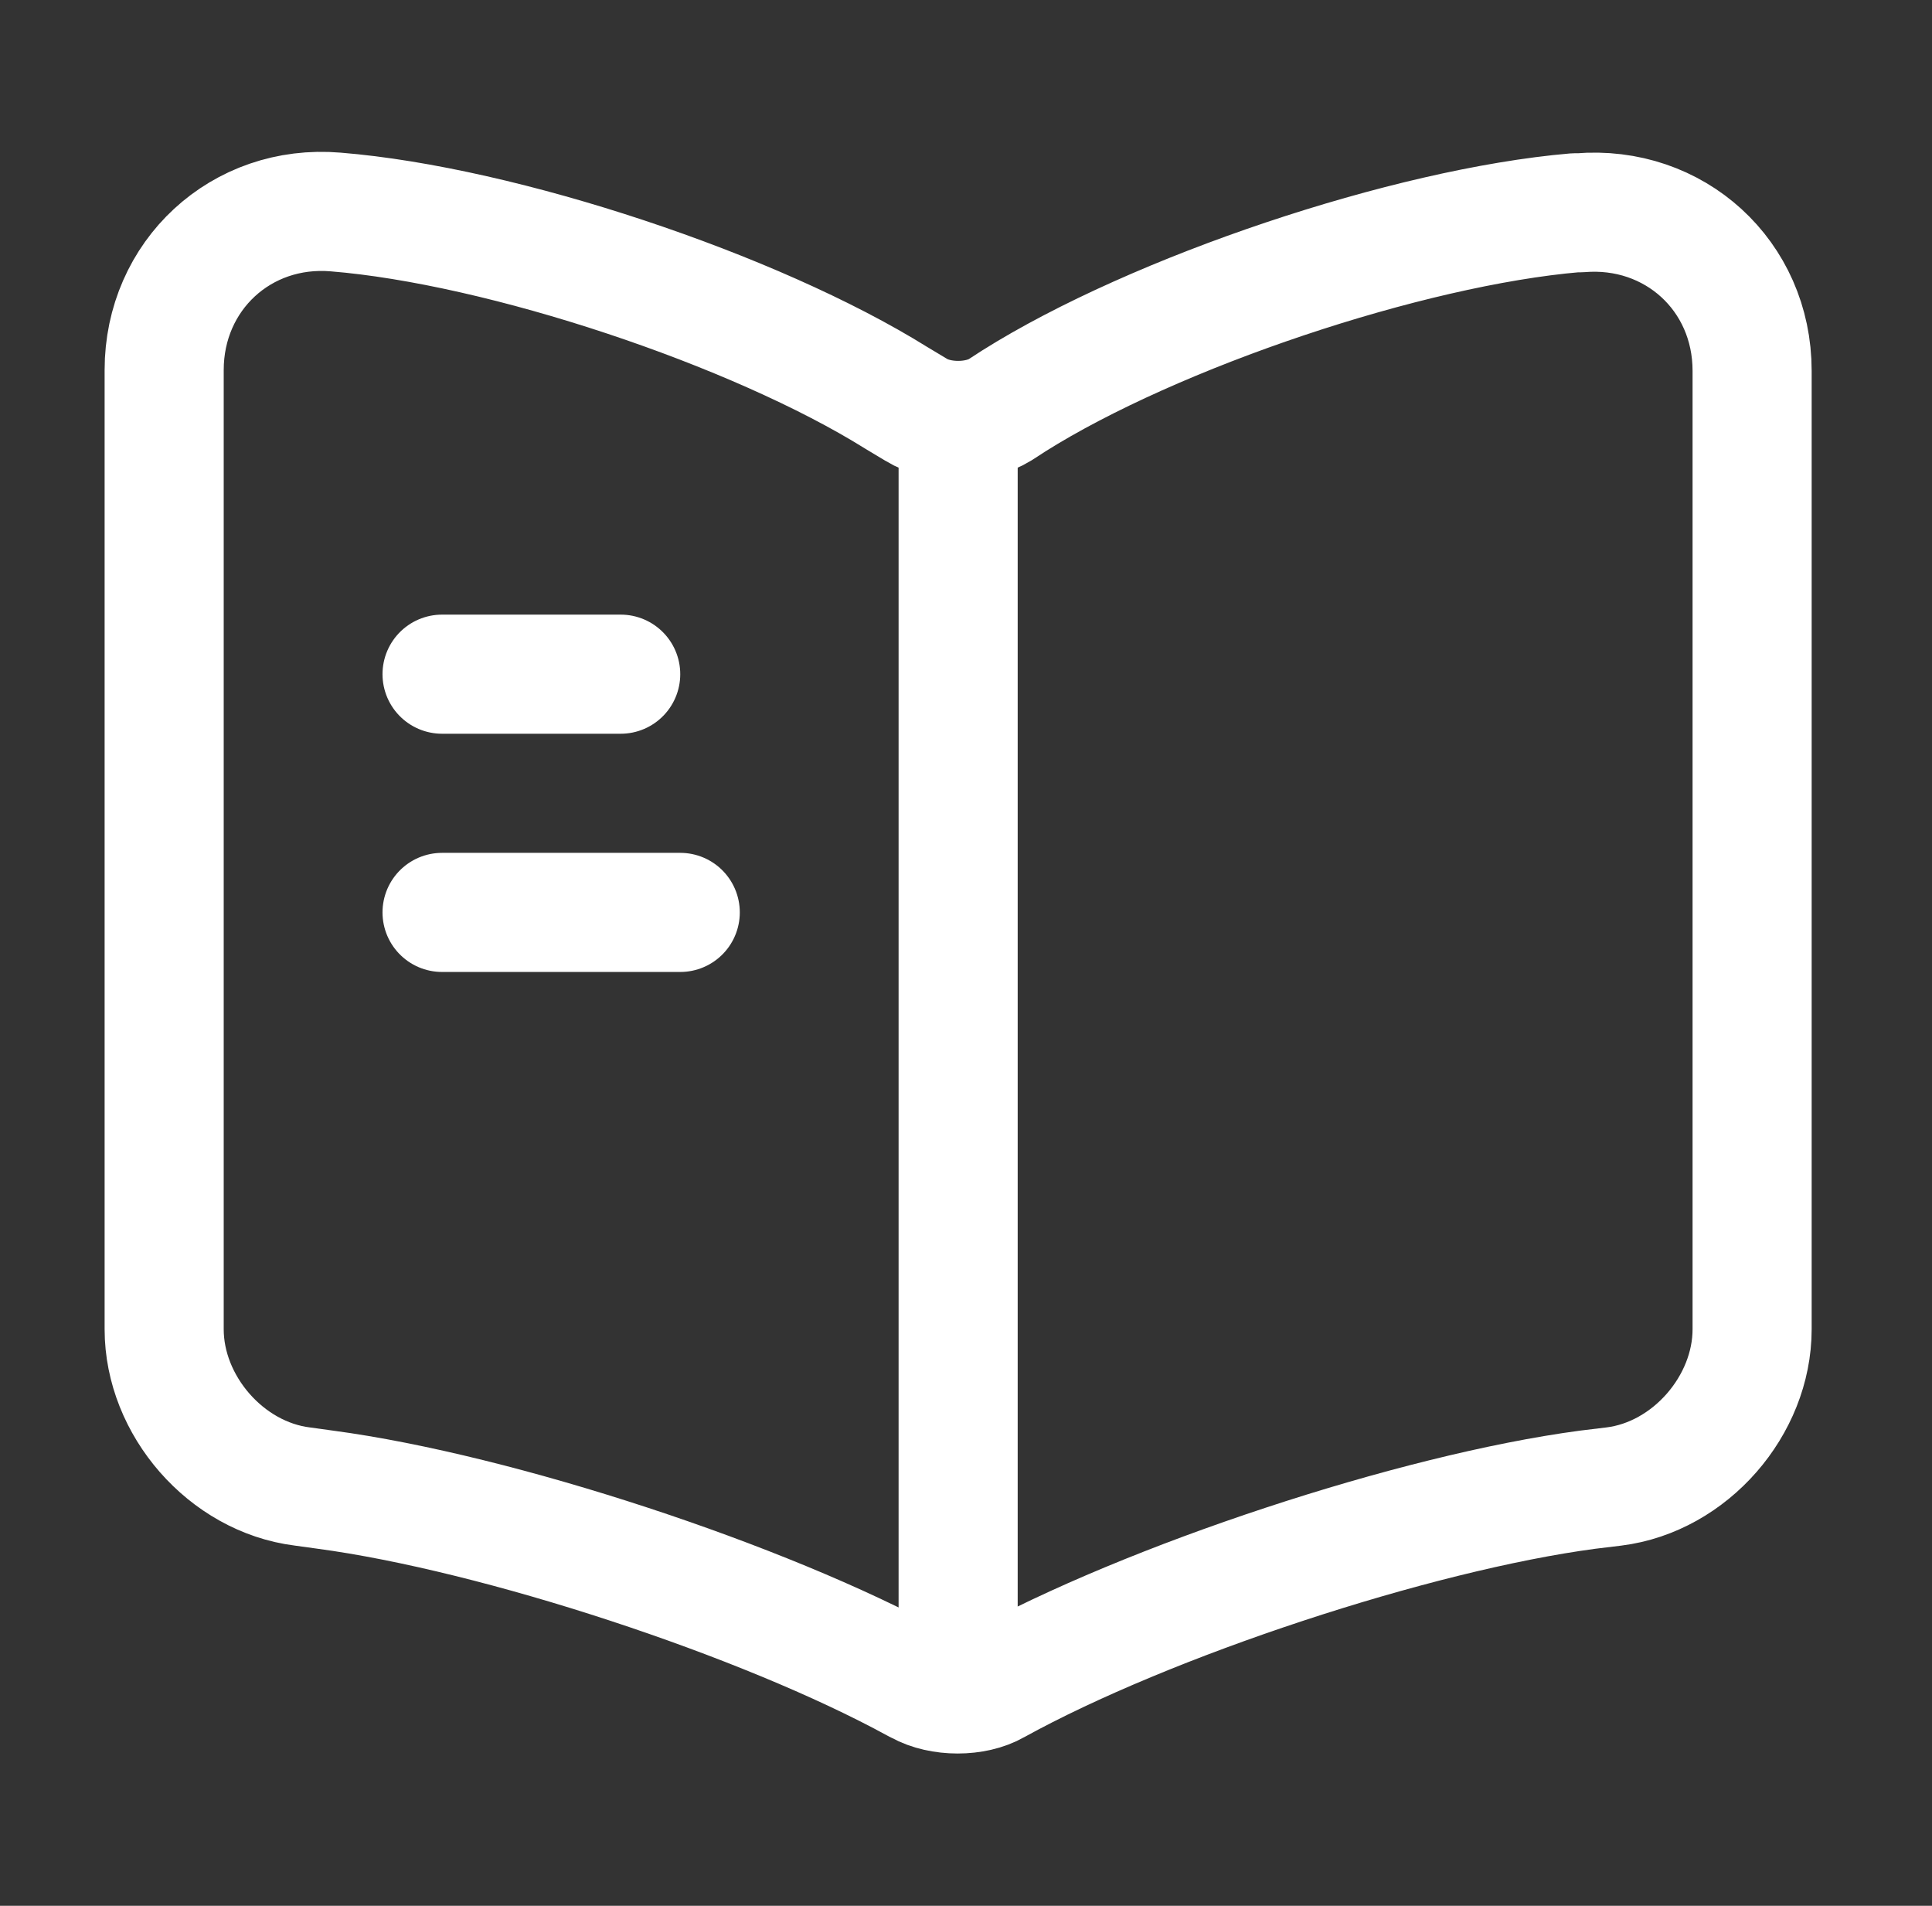
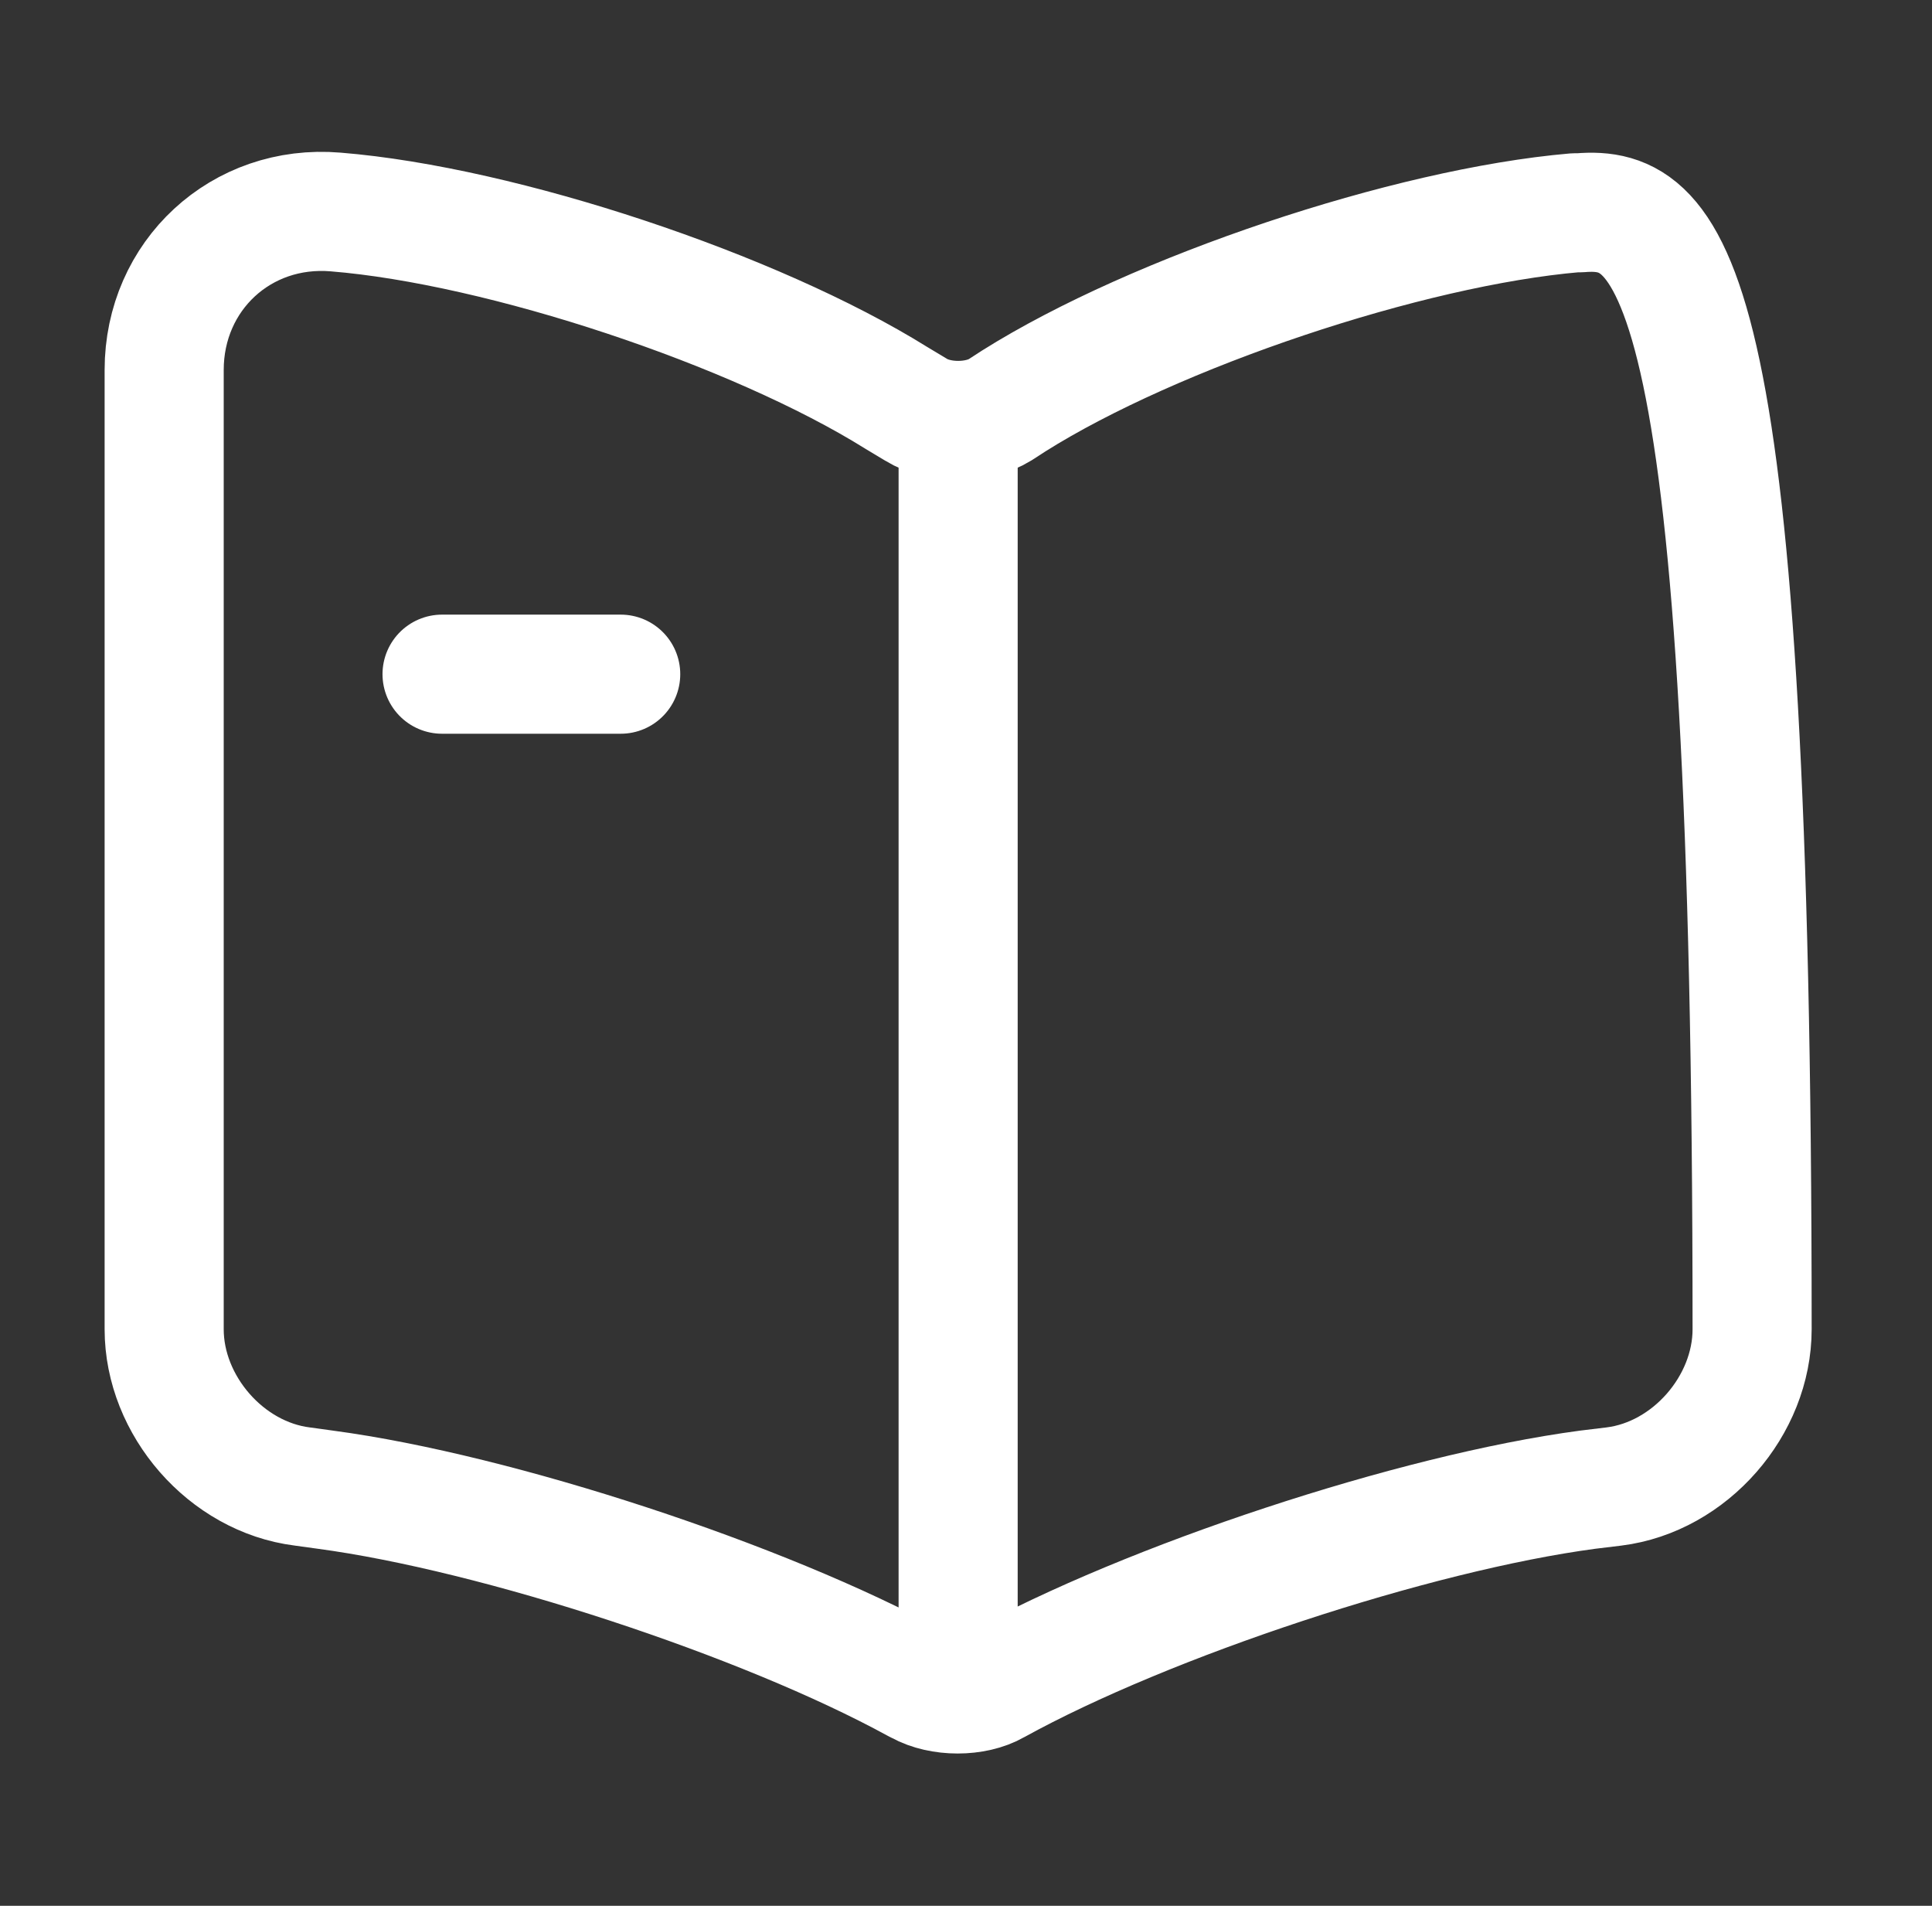
<svg xmlns="http://www.w3.org/2000/svg" width="73" height="72" viewBox="0 0 73 72" fill="none">
  <rect x="0" y="0" width="73" height="72" fill="#333333" stroke="none" />
-   <path d="M66.203 50.219V14.009C66.203 10.409 63.263 7.739 59.693 8.039H59.513C53.213 8.579 43.643 11.789 38.303 15.149L37.793 15.479C36.923 16.019 35.483 16.019 34.613 15.479L33.863 15.029C28.523 11.699 18.983 8.519 12.683 8.009C9.113 7.709 6.203 10.409 6.203 13.979V50.219C6.203 53.099 8.543 55.799 11.423 56.159L12.293 56.279C18.803 57.149 28.853 60.449 34.613 63.599L34.733 63.659C35.543 64.109 36.833 64.109 37.613 63.659C43.373 60.479 53.453 57.149 59.993 56.279L60.983 56.159C63.863 55.799 66.203 53.099 66.203 50.219Z" stroke="white" stroke-width="4.5" stroke-linecap="round" stroke-linejoin="round" />
+   <path d="M66.203 50.219C66.203 10.409 63.263 7.739 59.693 8.039H59.513C53.213 8.579 43.643 11.789 38.303 15.149L37.793 15.479C36.923 16.019 35.483 16.019 34.613 15.479L33.863 15.029C28.523 11.699 18.983 8.519 12.683 8.009C9.113 7.709 6.203 10.409 6.203 13.979V50.219C6.203 53.099 8.543 55.799 11.423 56.159L12.293 56.279C18.803 57.149 28.853 60.449 34.613 63.599L34.733 63.659C35.543 64.109 36.833 64.109 37.613 63.659C43.373 60.479 53.453 57.149 59.993 56.279L60.983 56.159C63.863 55.799 66.203 53.099 66.203 50.219Z" stroke="white" stroke-width="4.5" stroke-linecap="round" stroke-linejoin="round" />
  <path d="M36.203 16.47V61.47" stroke="white" stroke-width="4.5" stroke-linecap="round" stroke-linejoin="round" />
  <path d="M23.453 25.47H16.703" stroke="white" stroke-width="4.5" stroke-linecap="round" stroke-linejoin="round" />
-   <path d="M25.703 34.47H16.703" stroke="white" stroke-width="4.5" stroke-linecap="round" stroke-linejoin="round" />
</svg>